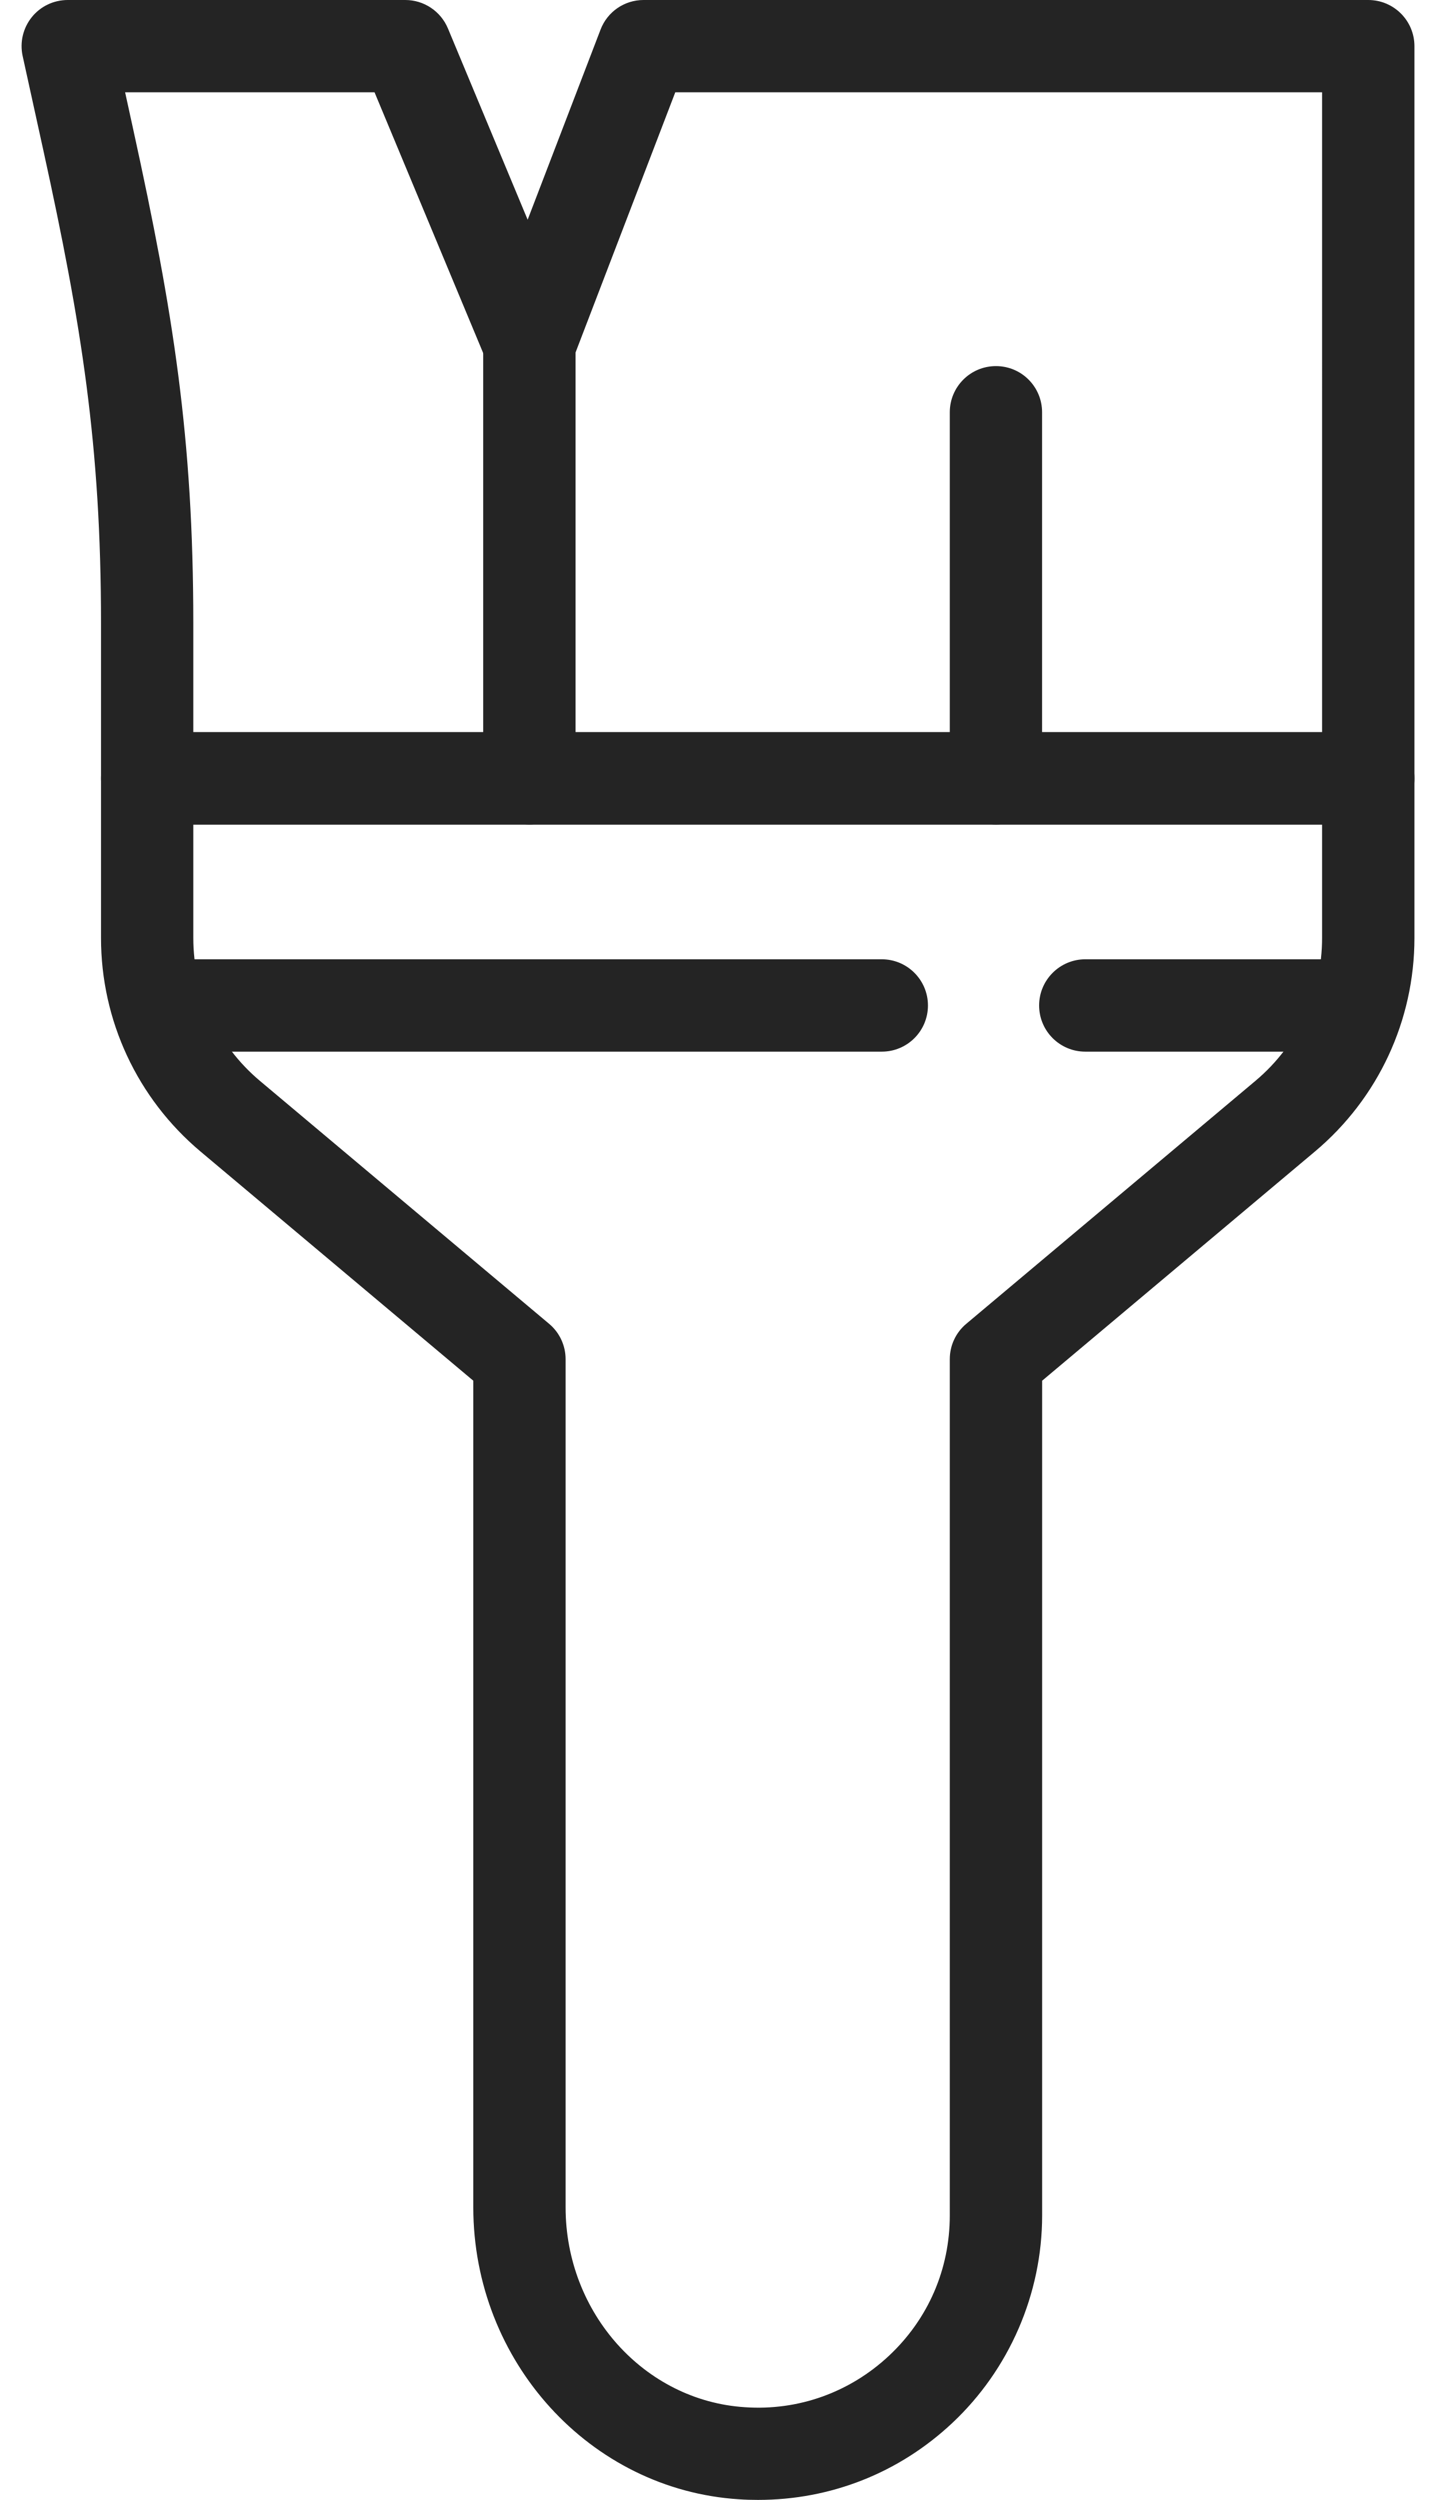
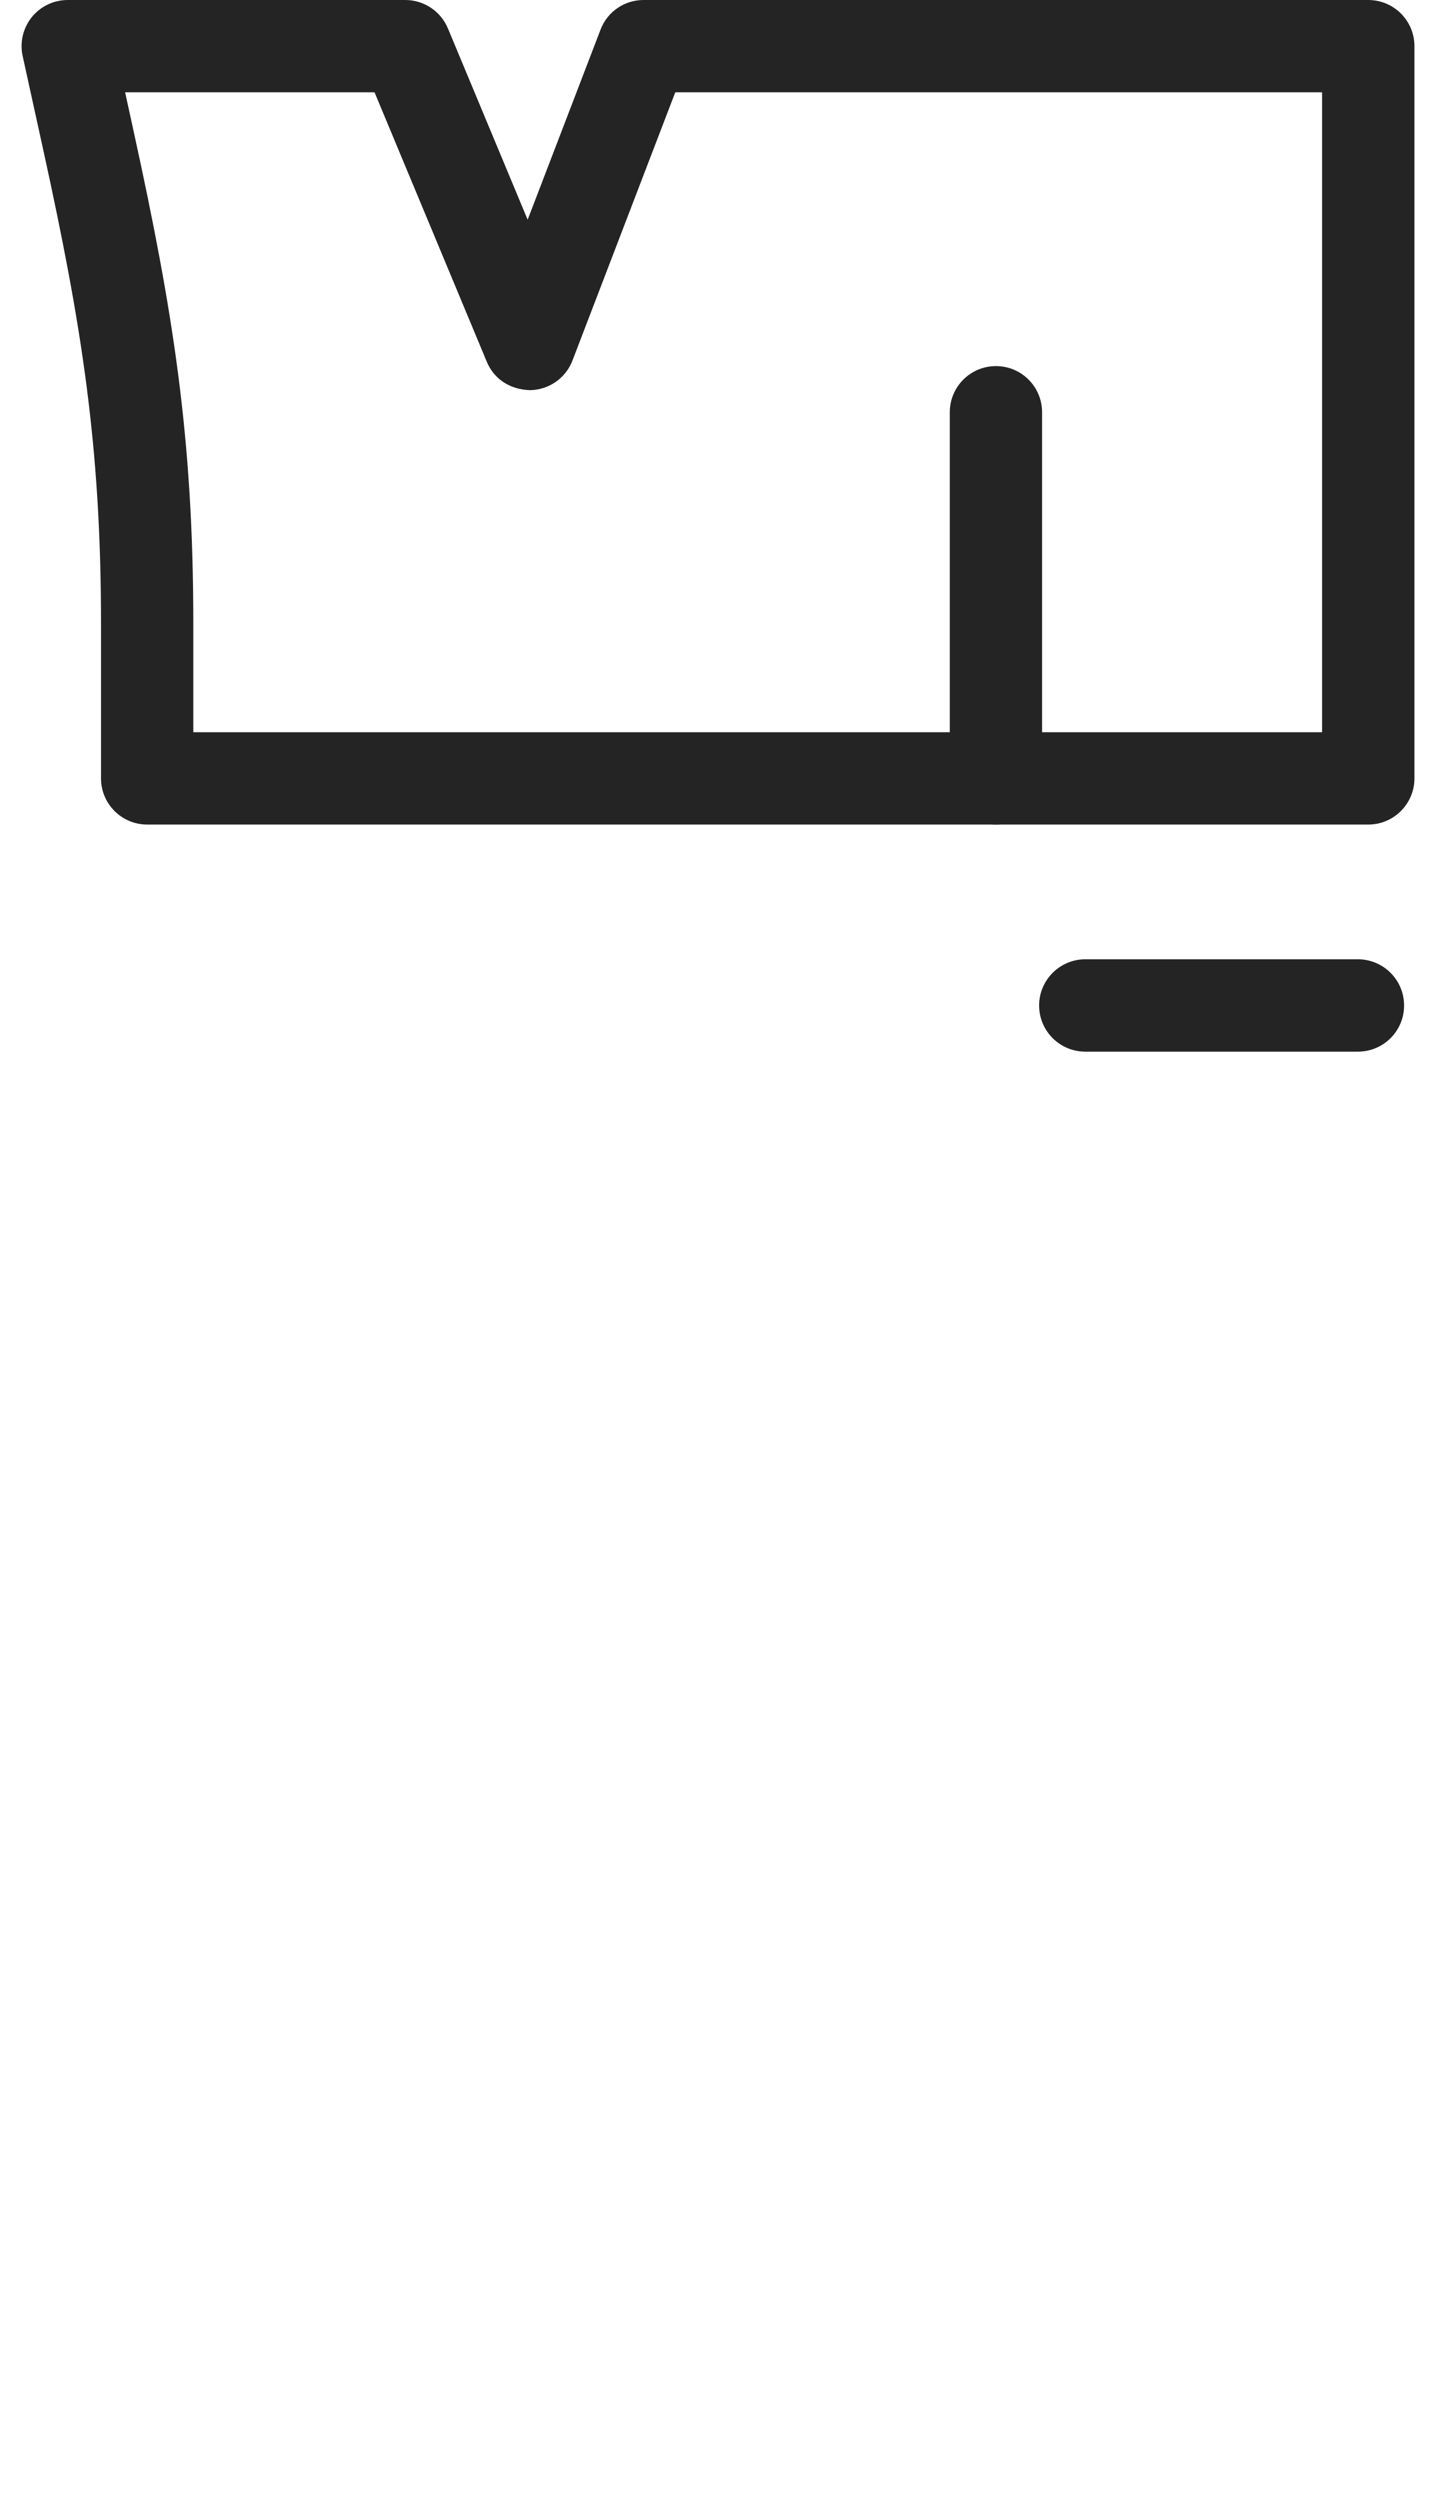
<svg xmlns="http://www.w3.org/2000/svg" version="1.1" id="Isolation_Mode" x="0px" y="0px" width="27px" height="47px" viewBox="0 0 24.371 43.737" enable-background="new 0 0 24.371 43.737" xml:space="preserve">
  <g>
-     <path fill="#242424" d="M12.885,43.737c-0.111,0-0.223-0.003-0.334-0.011c-2.606-0.168-4.647-2.412-4.647-5.108V24.156l-4.772-4.009   c-1.107-0.93-1.742-2.292-1.742-3.738v-2.791c0-0.446,0.361-0.808,0.808-0.808h21.365c0.446,0,0.808,0.361,0.808,0.808v2.791   c0,1.446-0.635,2.809-1.742,3.738l-4.772,4.009v14.604c0,1.37-0.573,2.694-1.573,3.632C15.351,43.267,14.155,43.737,12.885,43.737z    M3.005,14.426v1.983c0,0.968,0.425,1.879,1.165,2.501l5.061,4.251c0.183,0.153,0.288,0.38,0.288,0.618v14.839   c0,1.847,1.377,3.383,3.136,3.497c0.938,0.065,1.838-0.26,2.523-0.901c0.686-0.643,1.063-1.514,1.063-2.453V23.779   c0-0.238,0.105-0.465,0.288-0.618l5.06-4.251c0.741-0.622,1.166-1.533,1.166-2.501v-1.983H3.005z" />
    <path fill="#242424" d="M23.563,14.426H2.198c-0.446,0-0.808-0.362-0.808-0.808v-2.716c0-3.1-0.339-5.217-1.008-8.268L0.019,0.98   c-0.052-0.239,0.006-0.488,0.16-0.68C0.332,0.11,0.563,0,0.808,0h5.906c0.326,0,0.62,0.196,0.746,0.497l1.395,3.347l1.275-3.325   C10.249,0.206,10.548,0,10.883,0h12.68c0.446,0,0.808,0.361,0.808,0.808v12.811C24.371,14.063,24.009,14.426,23.563,14.426z    M3.005,12.811h19.75V1.615H11.438L9.639,6.308C9.521,6.616,9.227,6.821,8.897,6.826c-0.35-0.01-0.63-0.192-0.757-0.497   L6.176,1.615H1.812l0.147,0.673c0.693,3.165,1.046,5.366,1.046,8.614V12.811z" />
-     <path fill="#242424" d="M15.051,18.399H2.378c-0.446,0-0.808-0.361-0.808-0.808c0-0.445,0.361-0.808,0.808-0.808h12.673   c0.446,0,0.808,0.362,0.808,0.808C15.859,18.038,15.498,18.399,15.051,18.399z" />
    <path fill="#242424" d="M23.382,18.399h-4.77c-0.446,0-0.808-0.361-0.808-0.808c0-0.445,0.362-0.808,0.808-0.808h4.77   c0.446,0,0.808,0.362,0.808,0.808C24.19,18.038,23.829,18.399,23.382,18.399z" />
    <path fill="#242424" d="M17.049,14.426c-0.446,0-0.808-0.362-0.808-0.808V7.213c0-0.446,0.361-0.808,0.808-0.808c0.446,0,0.807,0.361,0.807,0.808   v6.405C17.856,14.063,17.495,14.426,17.049,14.426z" />
-     <path fill="#242424" d="M8.885,14.426c-0.446,0-0.808-0.362-0.808-0.808v-7.6c0-0.445,0.361-0.808,0.808-0.808s0.808,0.362,0.808,0.808v7.6   C9.693,14.063,9.332,14.426,8.885,14.426z" />
  </g>
</svg>